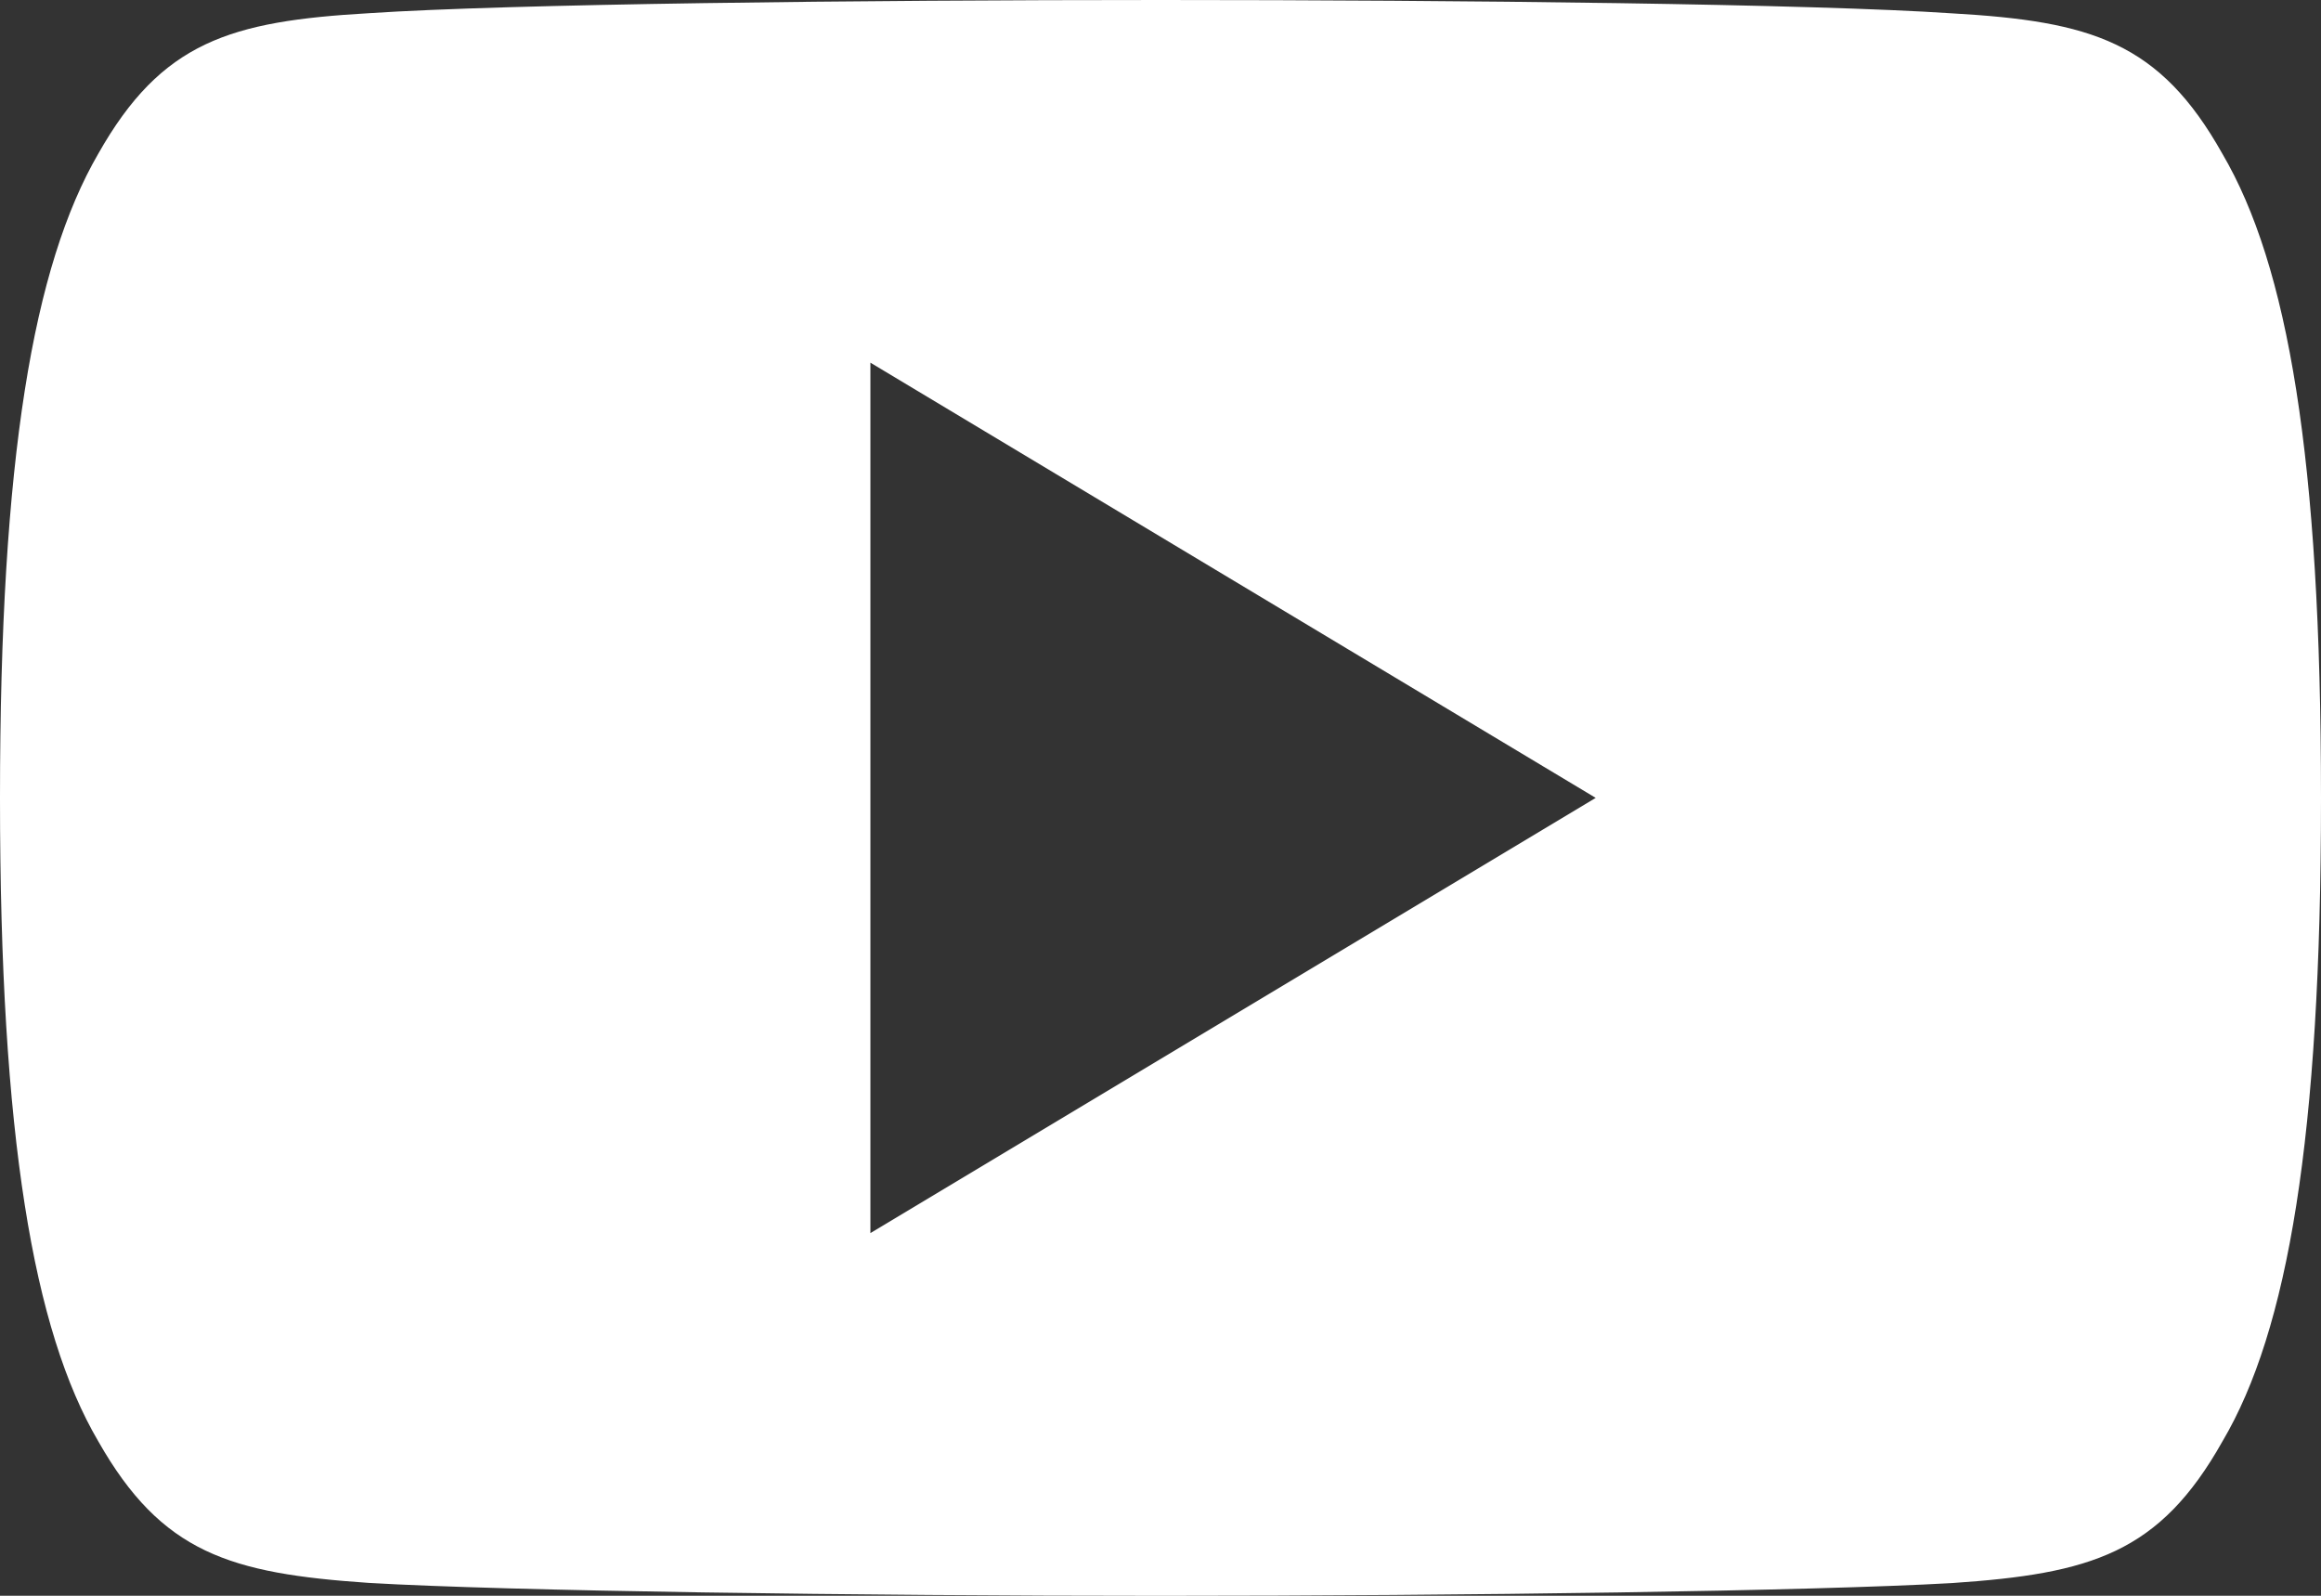
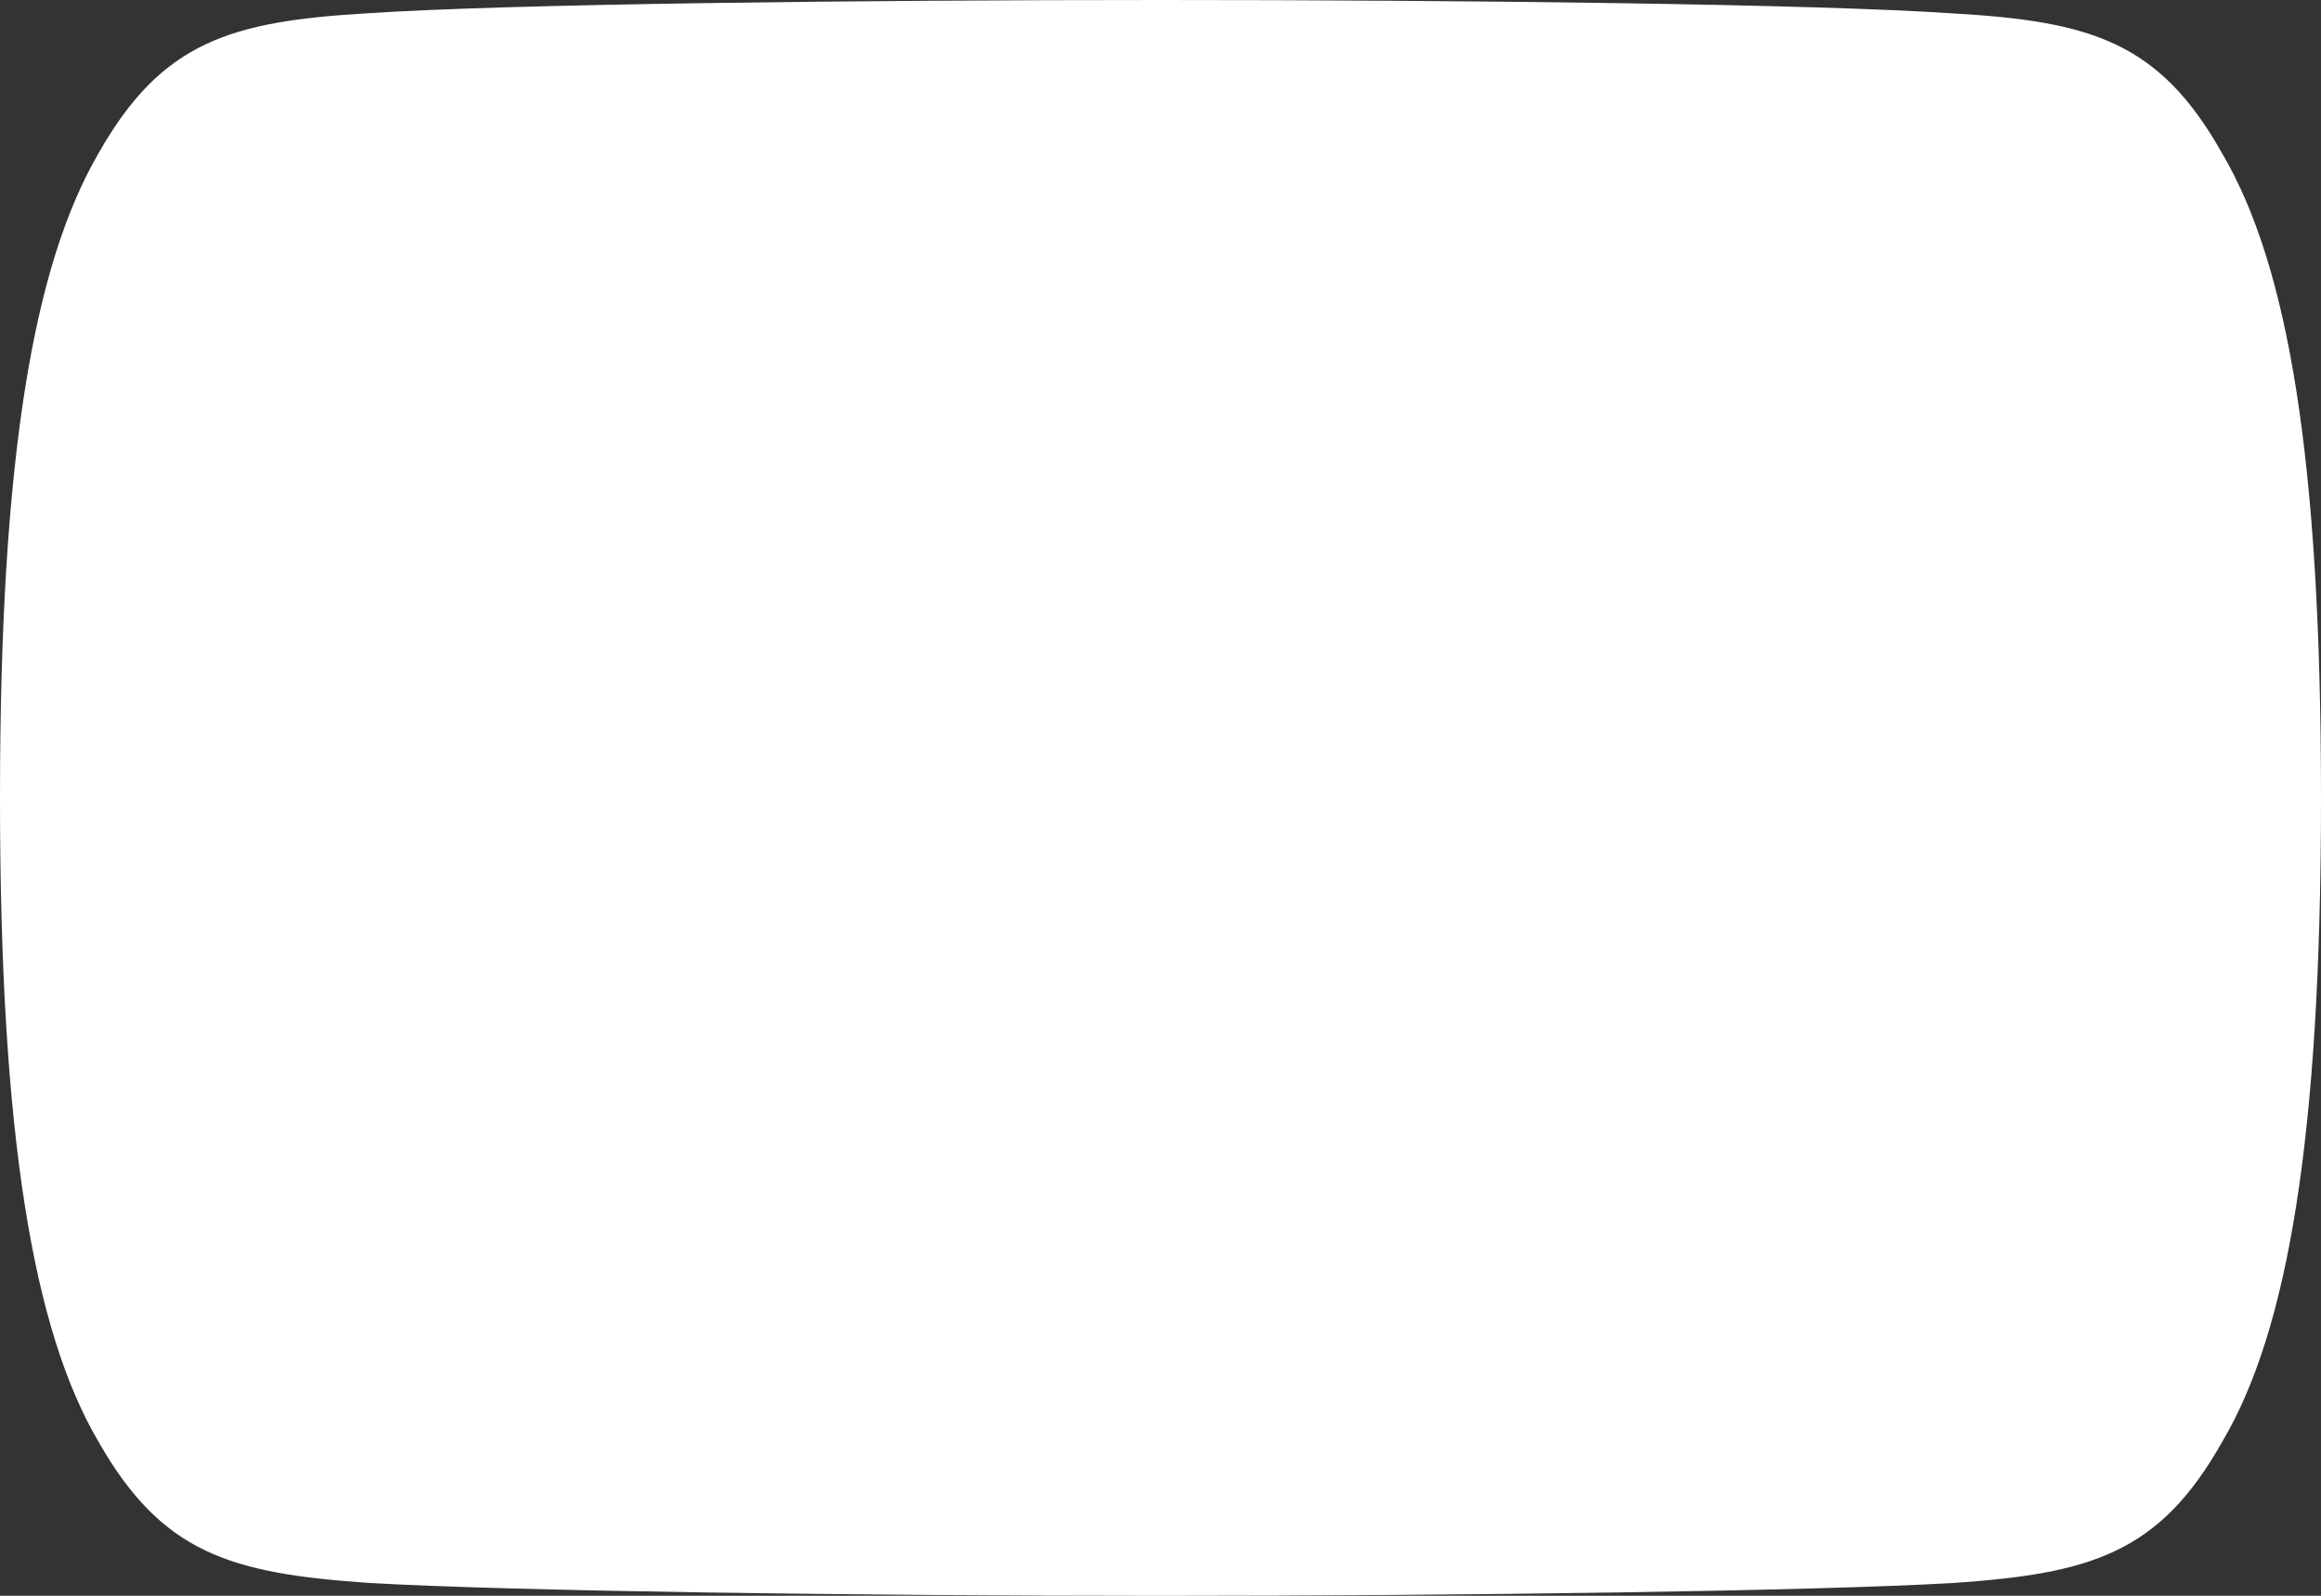
<svg xmlns="http://www.w3.org/2000/svg" width="43.636" height="30" viewBox="0 0 43.636 30">
  <rect x="0" y="0" width="43.636" height="30" fill="#333333" stroke="none" />
  <defs>
    <style>.a{fill:#fff;}</style>
  </defs>
  <g transform="translate(0 0)">
-     <path class="a" d="M41.782,82.891C40.6,80.785,39.314,80.4,36.7,80.251,34.085,80.074,27.515,80,21.824,80s-12.275.074-14.885.248c-2.61.15-3.9.535-5.092,2.643C.627,84.994,0,88.615,0,94.992v.022c0,6.349.627,10,1.846,12.079,1.195,2.105,2.479,2.487,5.089,2.665,2.613.153,9.185.243,14.888.243s12.262-.09,14.877-.24c2.615-.177,3.9-.559,5.084-2.665,1.23-2.081,1.852-5.73,1.852-12.079v-.022C43.636,88.615,43.015,84.994,41.782,82.891ZM16.364,103.182V86.818L30,95Z" transform="translate(0 -80)" />
+     <path class="a" d="M41.782,82.891C40.6,80.785,39.314,80.4,36.7,80.251,34.085,80.074,27.515,80,21.824,80s-12.275.074-14.885.248c-2.61.15-3.9.535-5.092,2.643C.627,84.994,0,88.615,0,94.992v.022c0,6.349.627,10,1.846,12.079,1.195,2.105,2.479,2.487,5.089,2.665,2.613.153,9.185.243,14.888.243s12.262-.09,14.877-.24c2.615-.177,3.9-.559,5.084-2.665,1.23-2.081,1.852-5.73,1.852-12.079v-.022C43.636,88.615,43.015,84.994,41.782,82.891ZM16.364,103.182L30,95Z" transform="translate(0 -80)" />
  </g>
</svg>